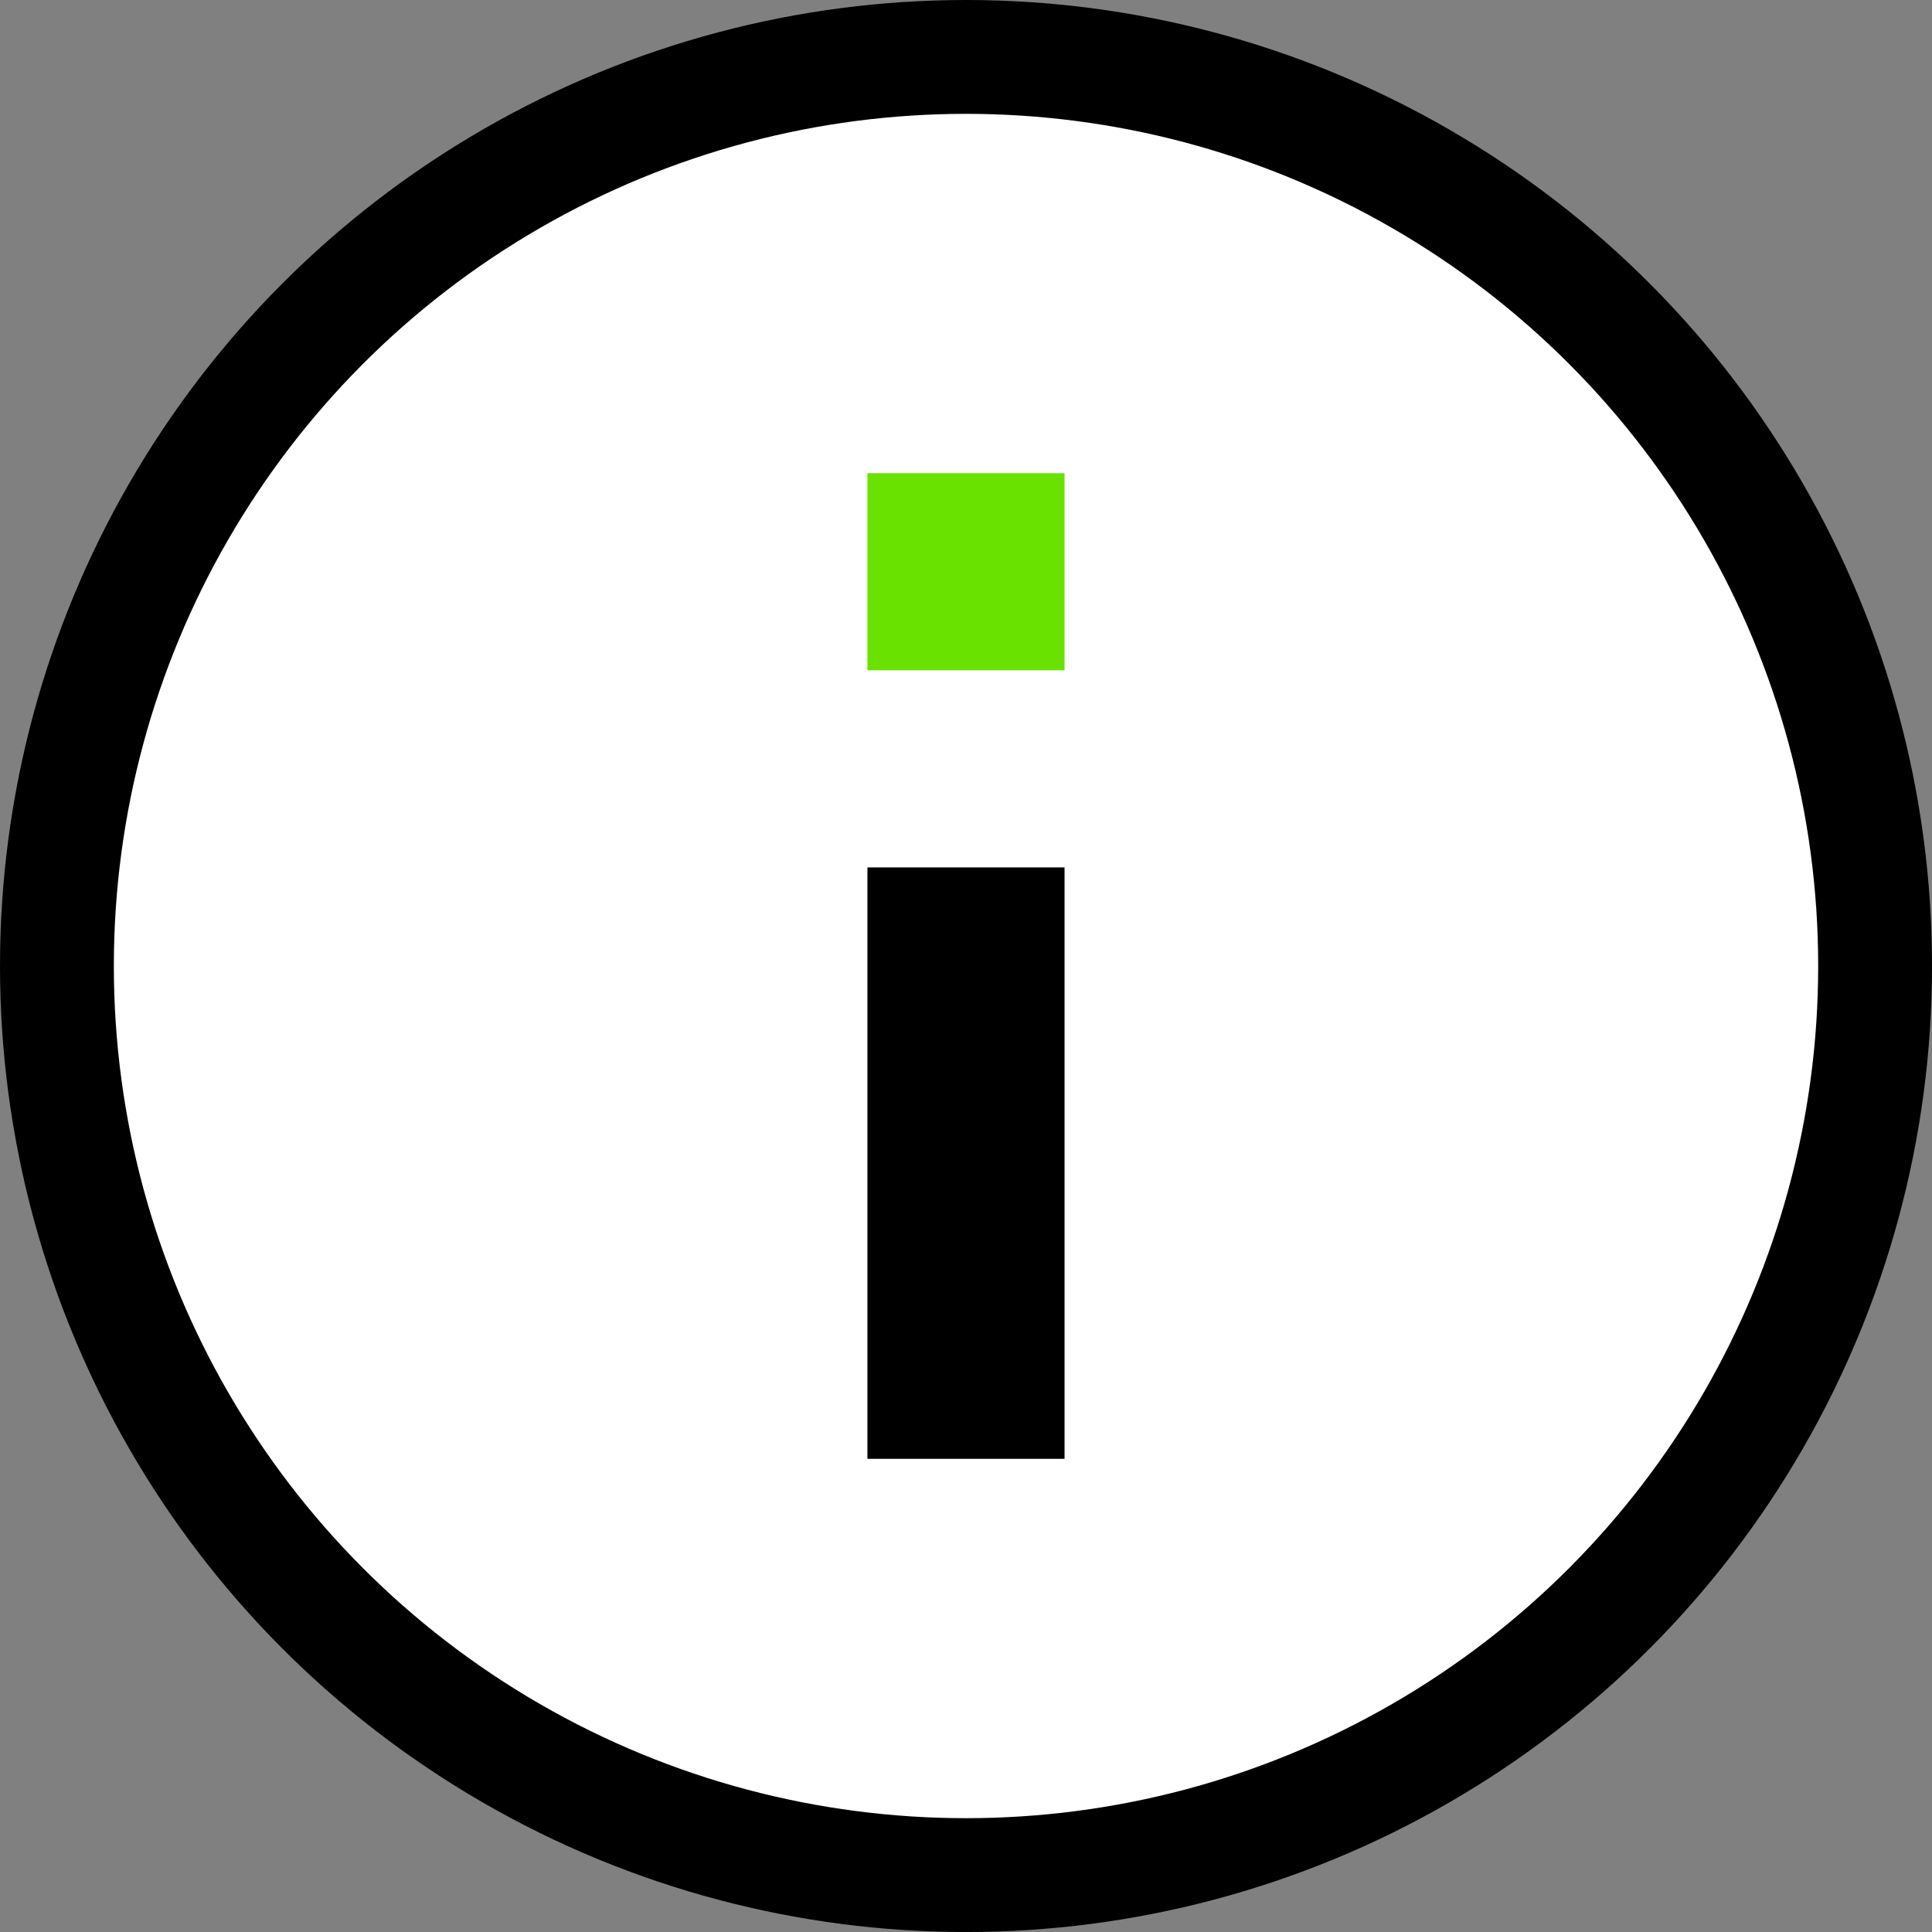
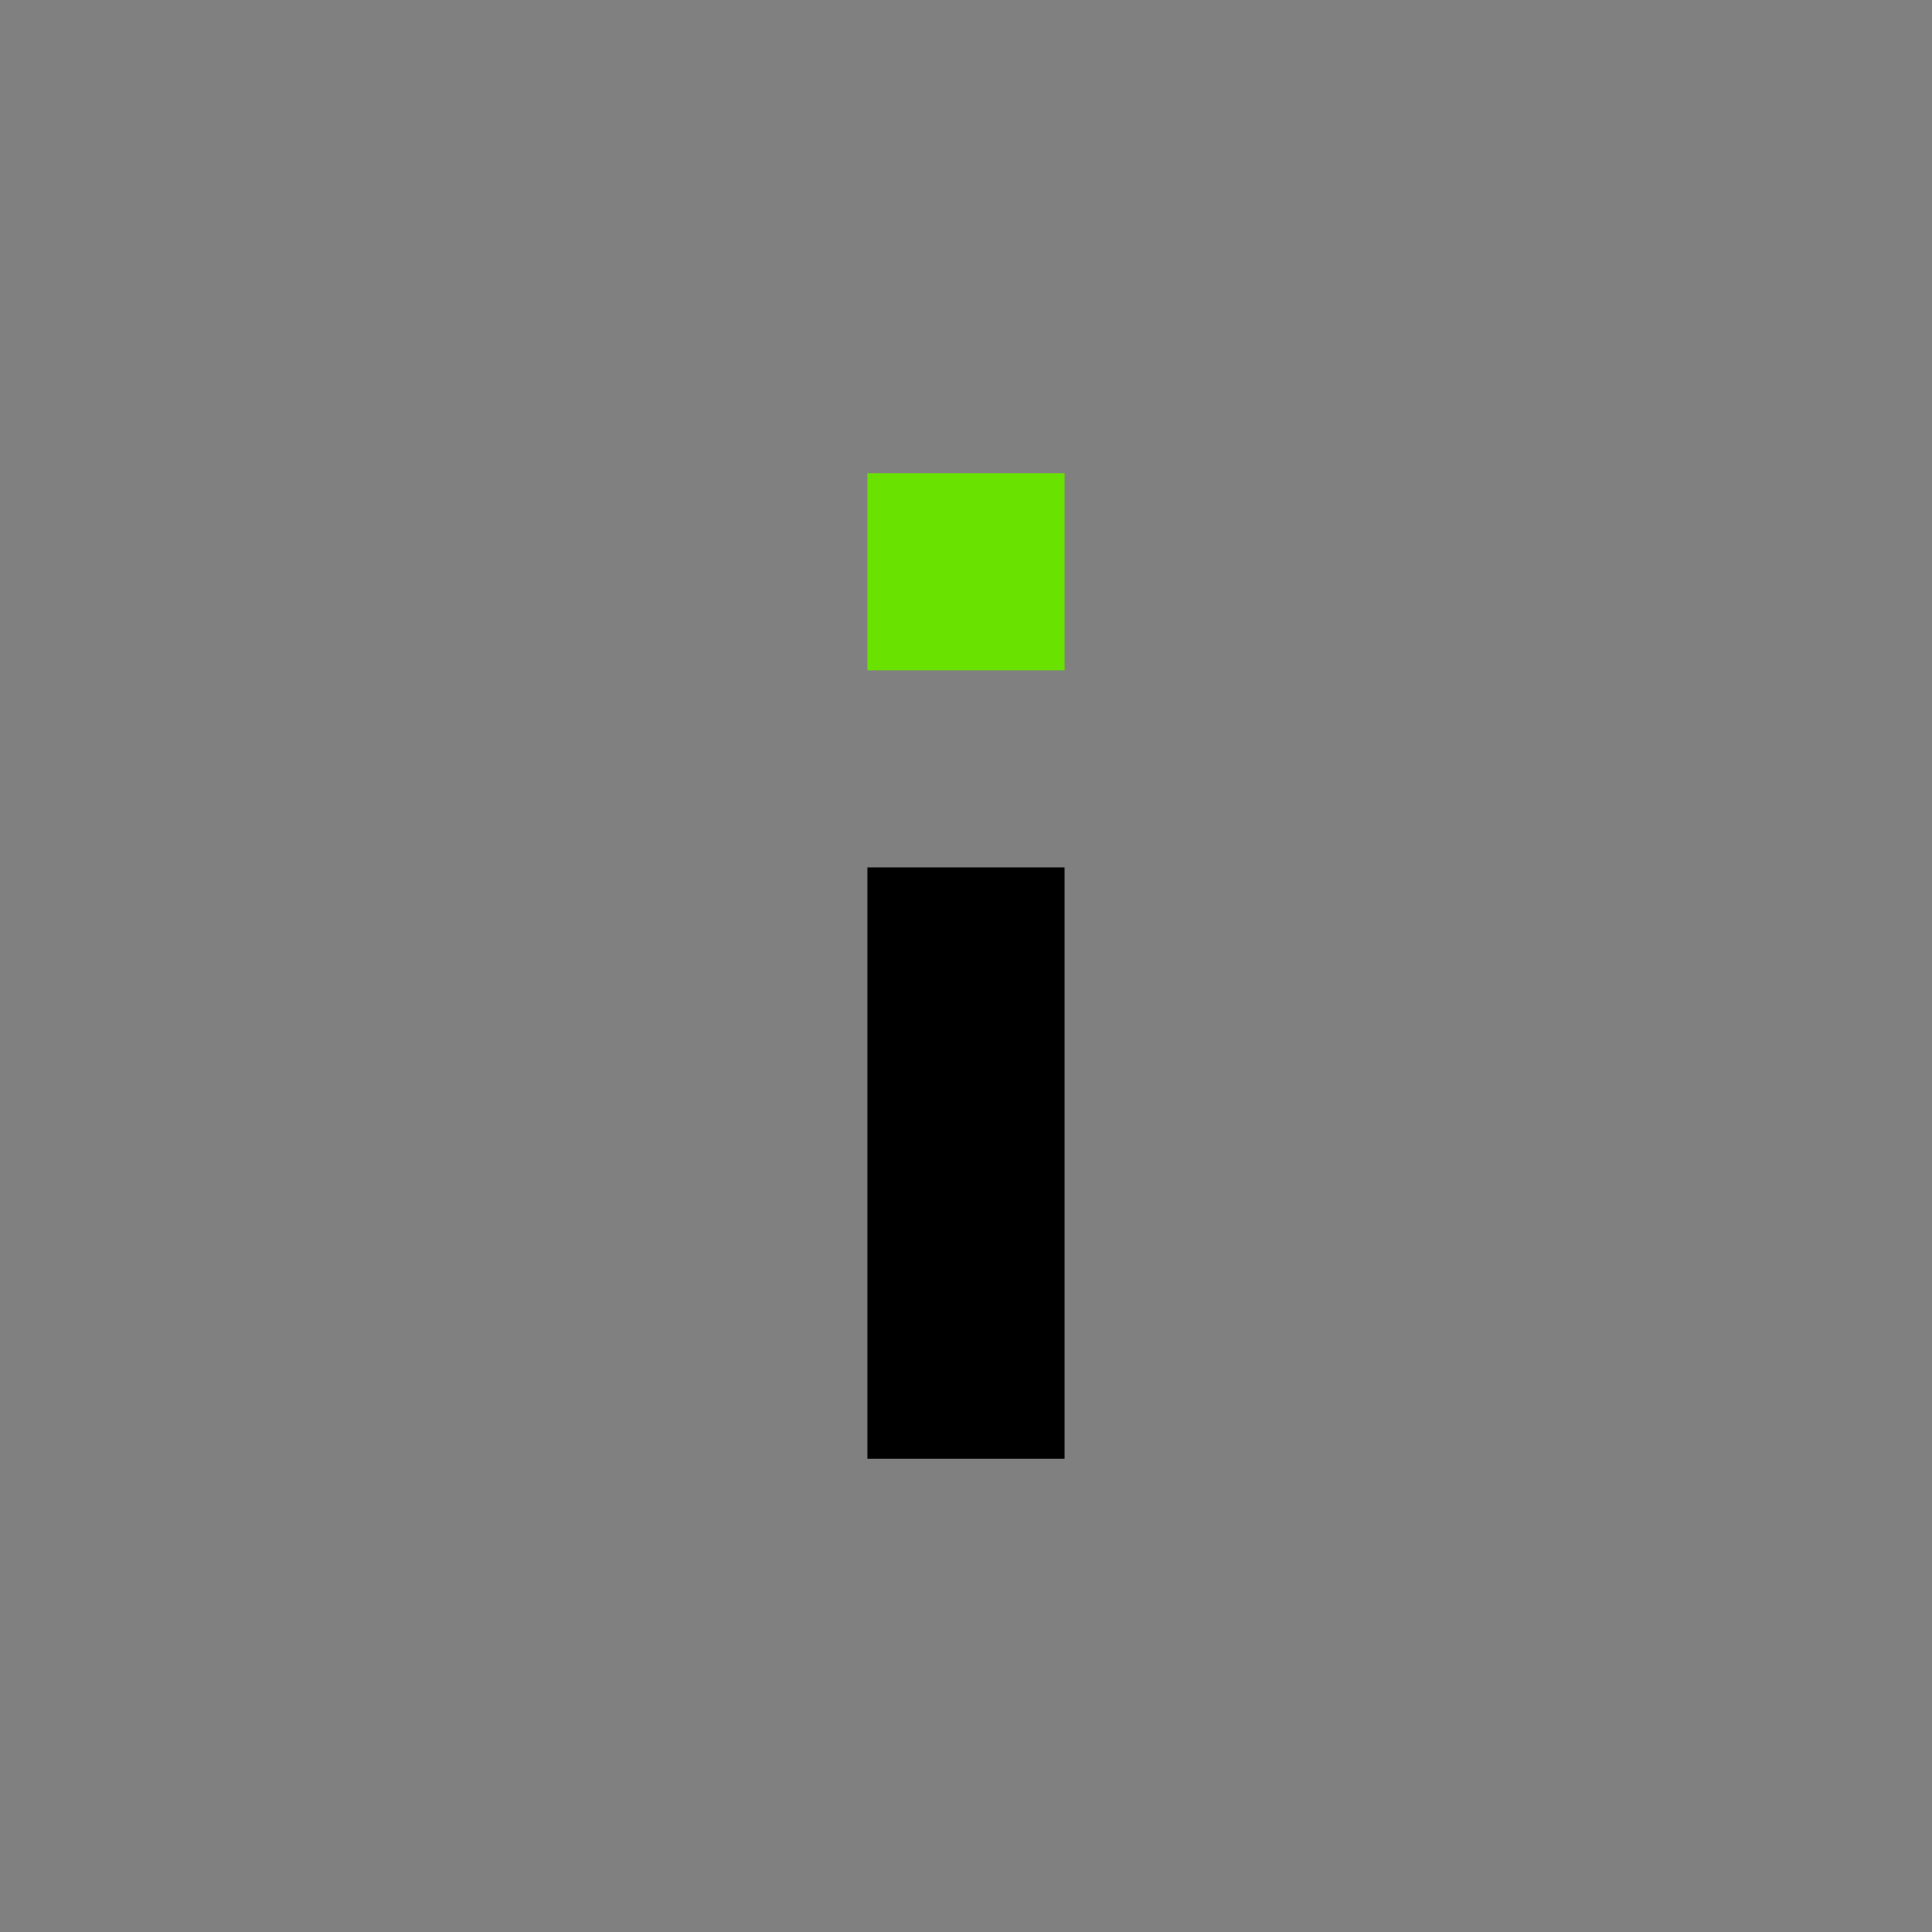
<svg xmlns="http://www.w3.org/2000/svg" id="_イヤー_2" viewBox="0 0 67.881 67.881">
  <rect x="0" y="0" width="67.881" height="67.881" fill="#808080" stroke="none" />
  <defs>
    <style>.cls-1{fill:#69e200;}.cls-2{fill:#fff;stroke:#000;stroke-miterlimit:10;stroke-width:4px;}</style>
  </defs>
  <g id="_イヤー_1-2">
-     <circle class="cls-2" cx="33.941" cy="33.941" r="31.941" />
    <rect x="30.477" y="30.477" width="6.926" height="20.779" />
    <rect class="cls-1" x="30.477" y="16.625" width="6.926" height="6.926" />
  </g>
</svg>